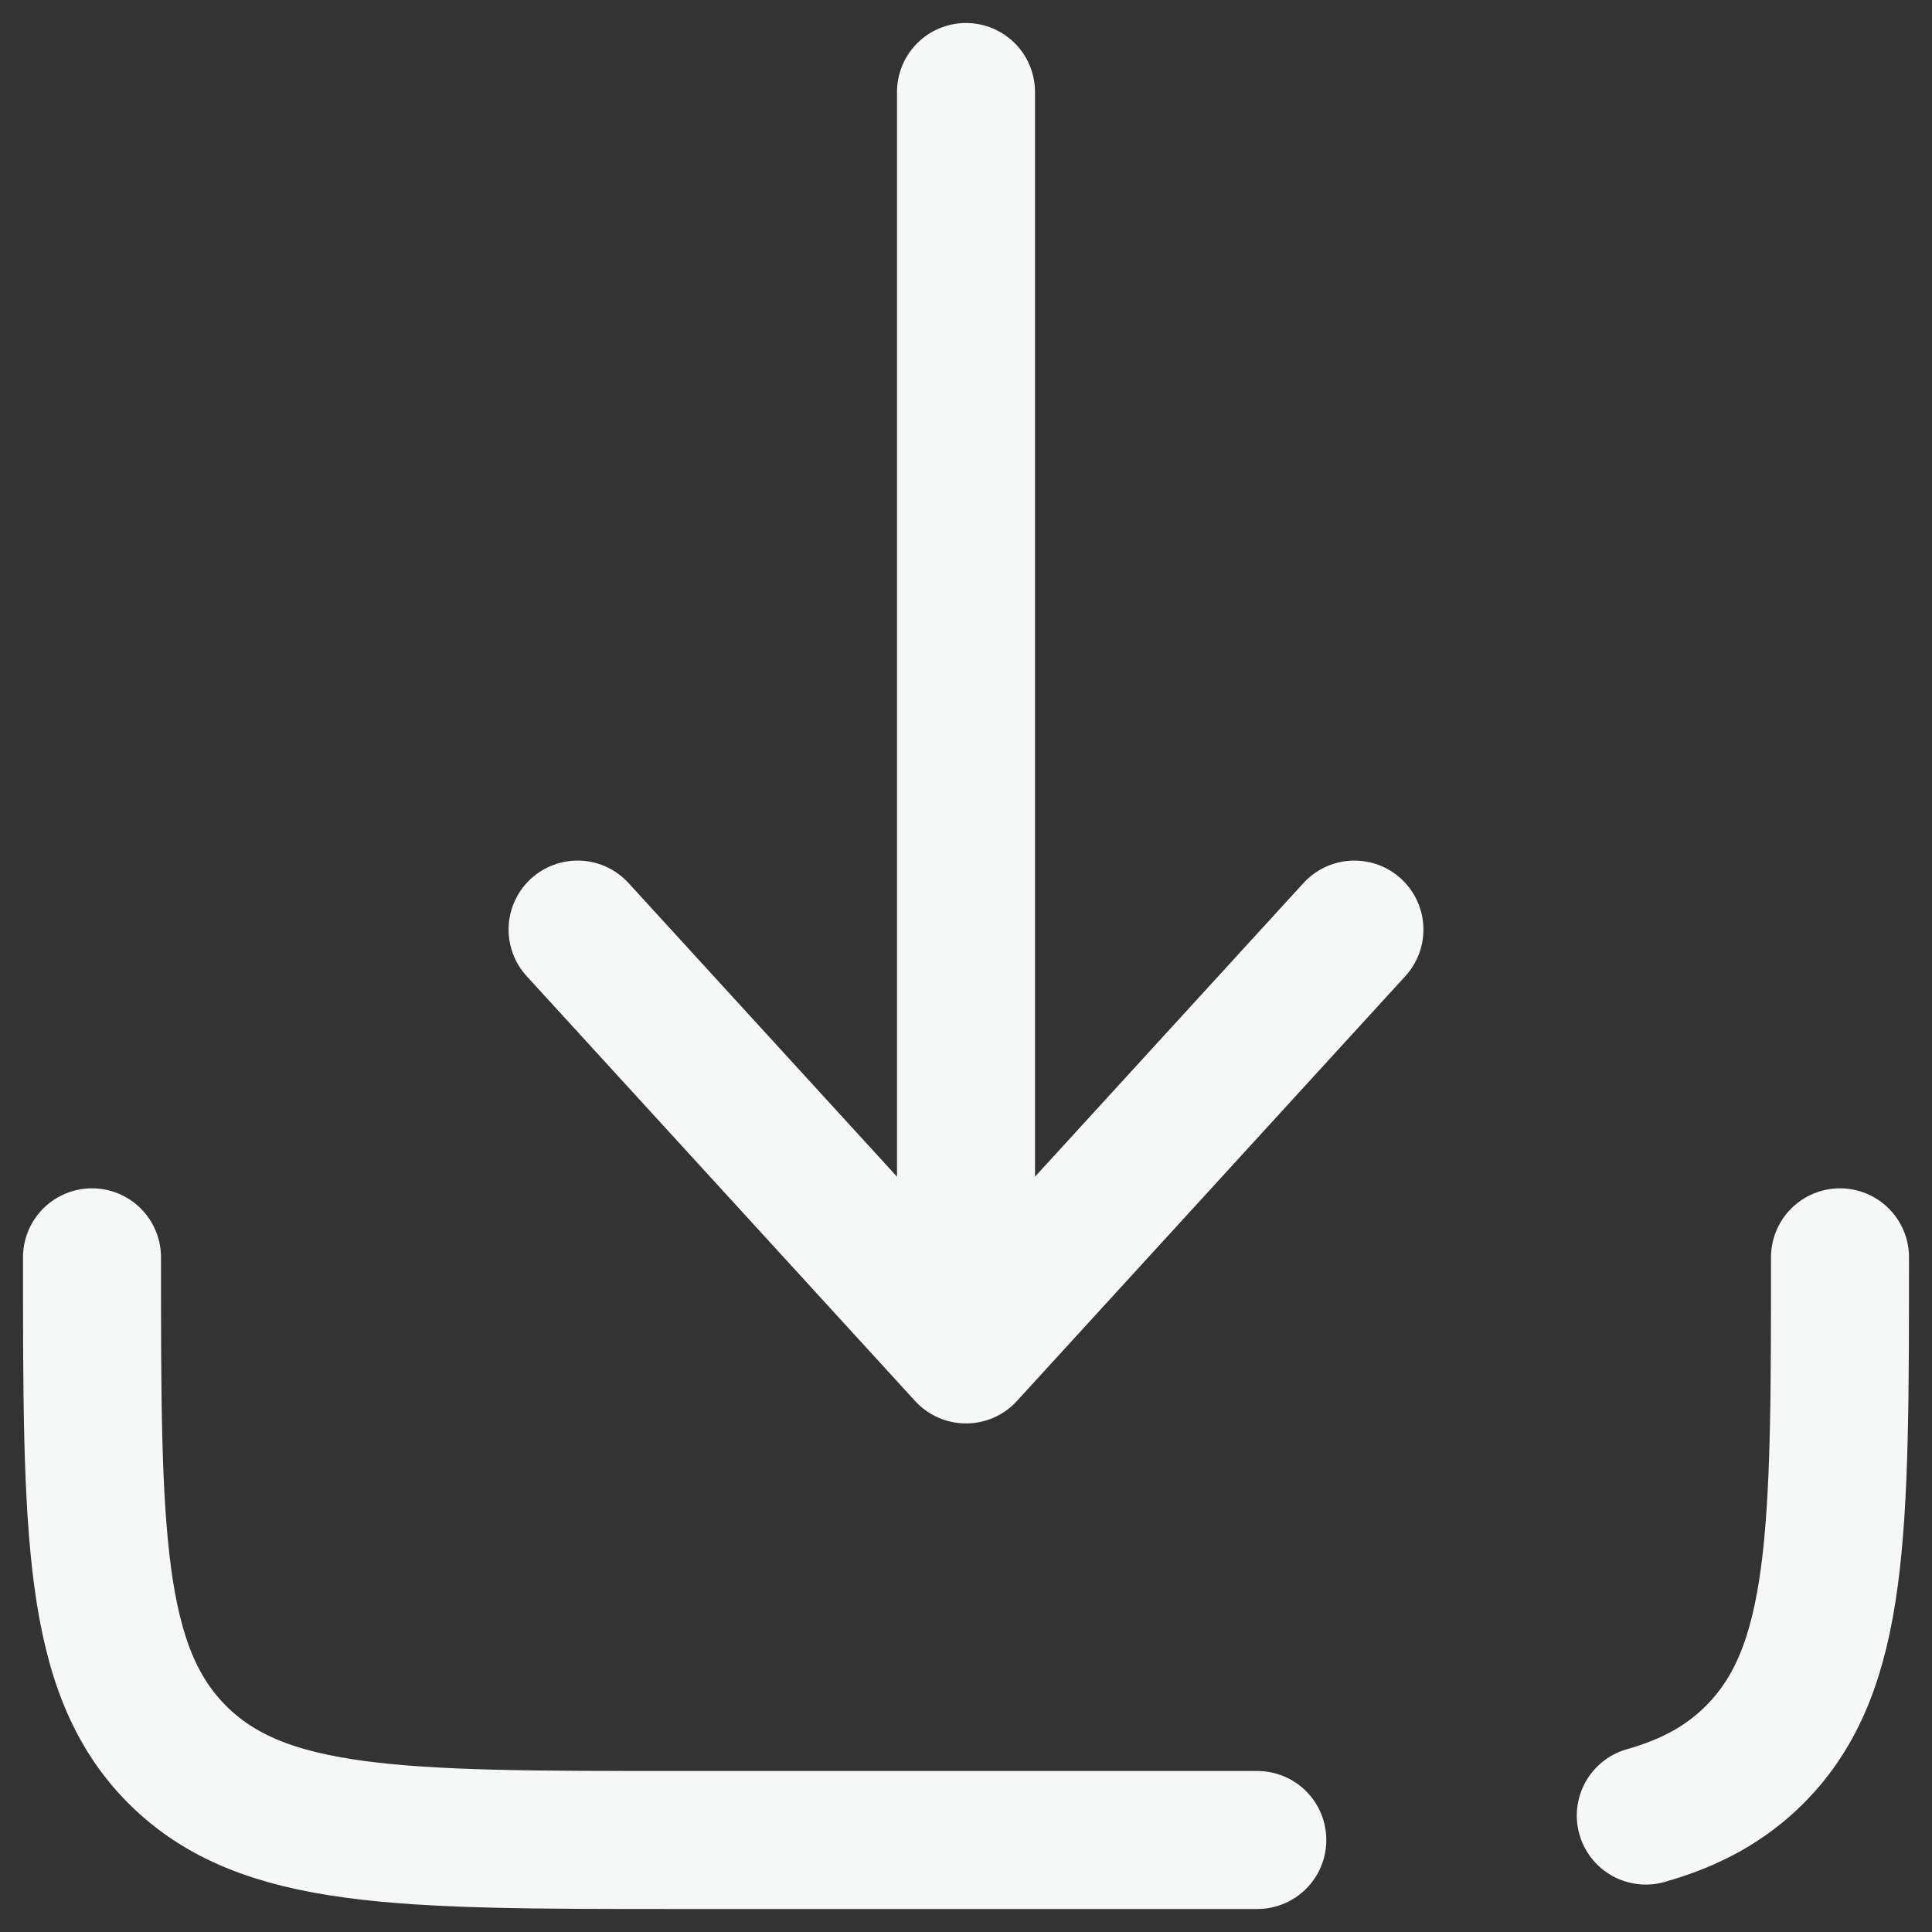
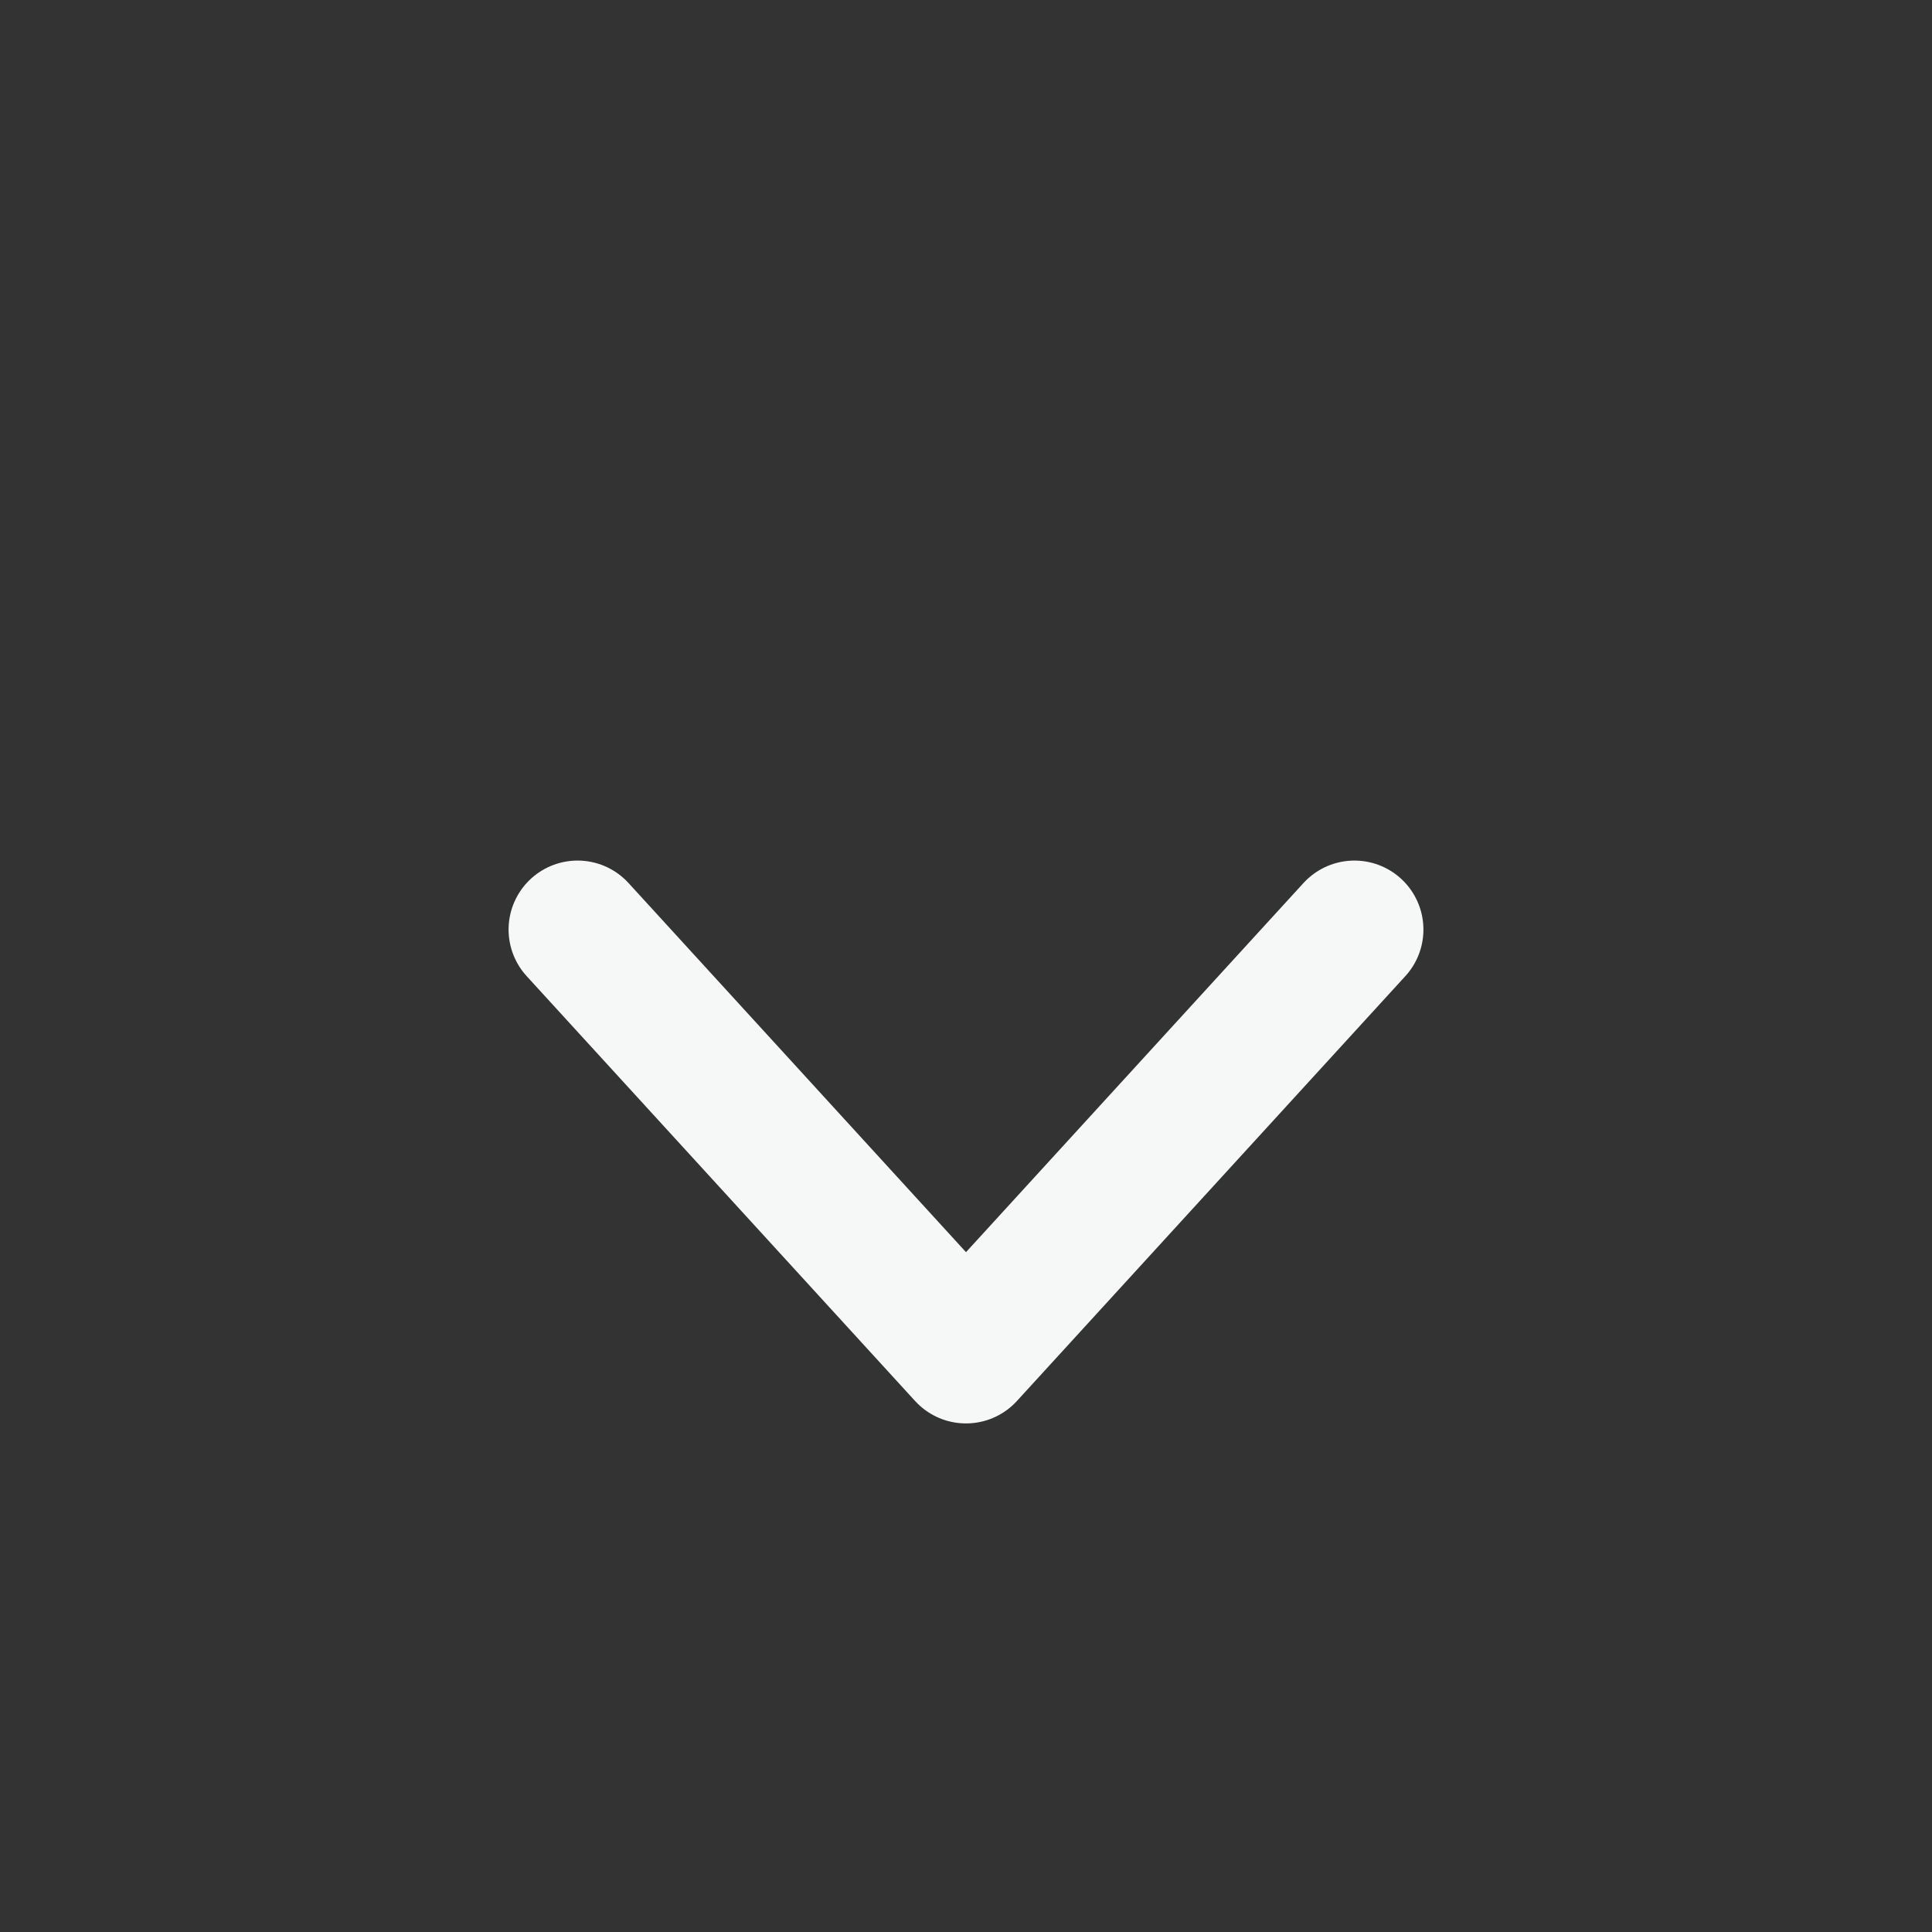
<svg xmlns="http://www.w3.org/2000/svg" width="42" height="42" viewBox="0 0 42 42" fill="none">
  <rect x="0" y="0" width="42" height="42" fill="#333333" stroke="none" />
-   <path d="M21 2V29.444M21 29.444L29.444 20.208M21 29.444L12.556 20.208" stroke="#F6F7F7" stroke-width="3" stroke-linecap="round" stroke-linejoin="round" />
-   <path d="M27.333 40H14.667C8.696 40 5.71 40 3.855 38.145C2 36.29 2 33.304 2 27.333M40 27.333C40 33.304 40 36.29 38.145 38.145C37.512 38.778 36.748 39.195 35.778 39.469" stroke="#F6F7F7" stroke-width="3" stroke-linecap="round" stroke-linejoin="round" />
+   <path d="M21 2M21 29.444L29.444 20.208M21 29.444L12.556 20.208" stroke="#F6F7F7" stroke-width="3" stroke-linecap="round" stroke-linejoin="round" />
</svg>